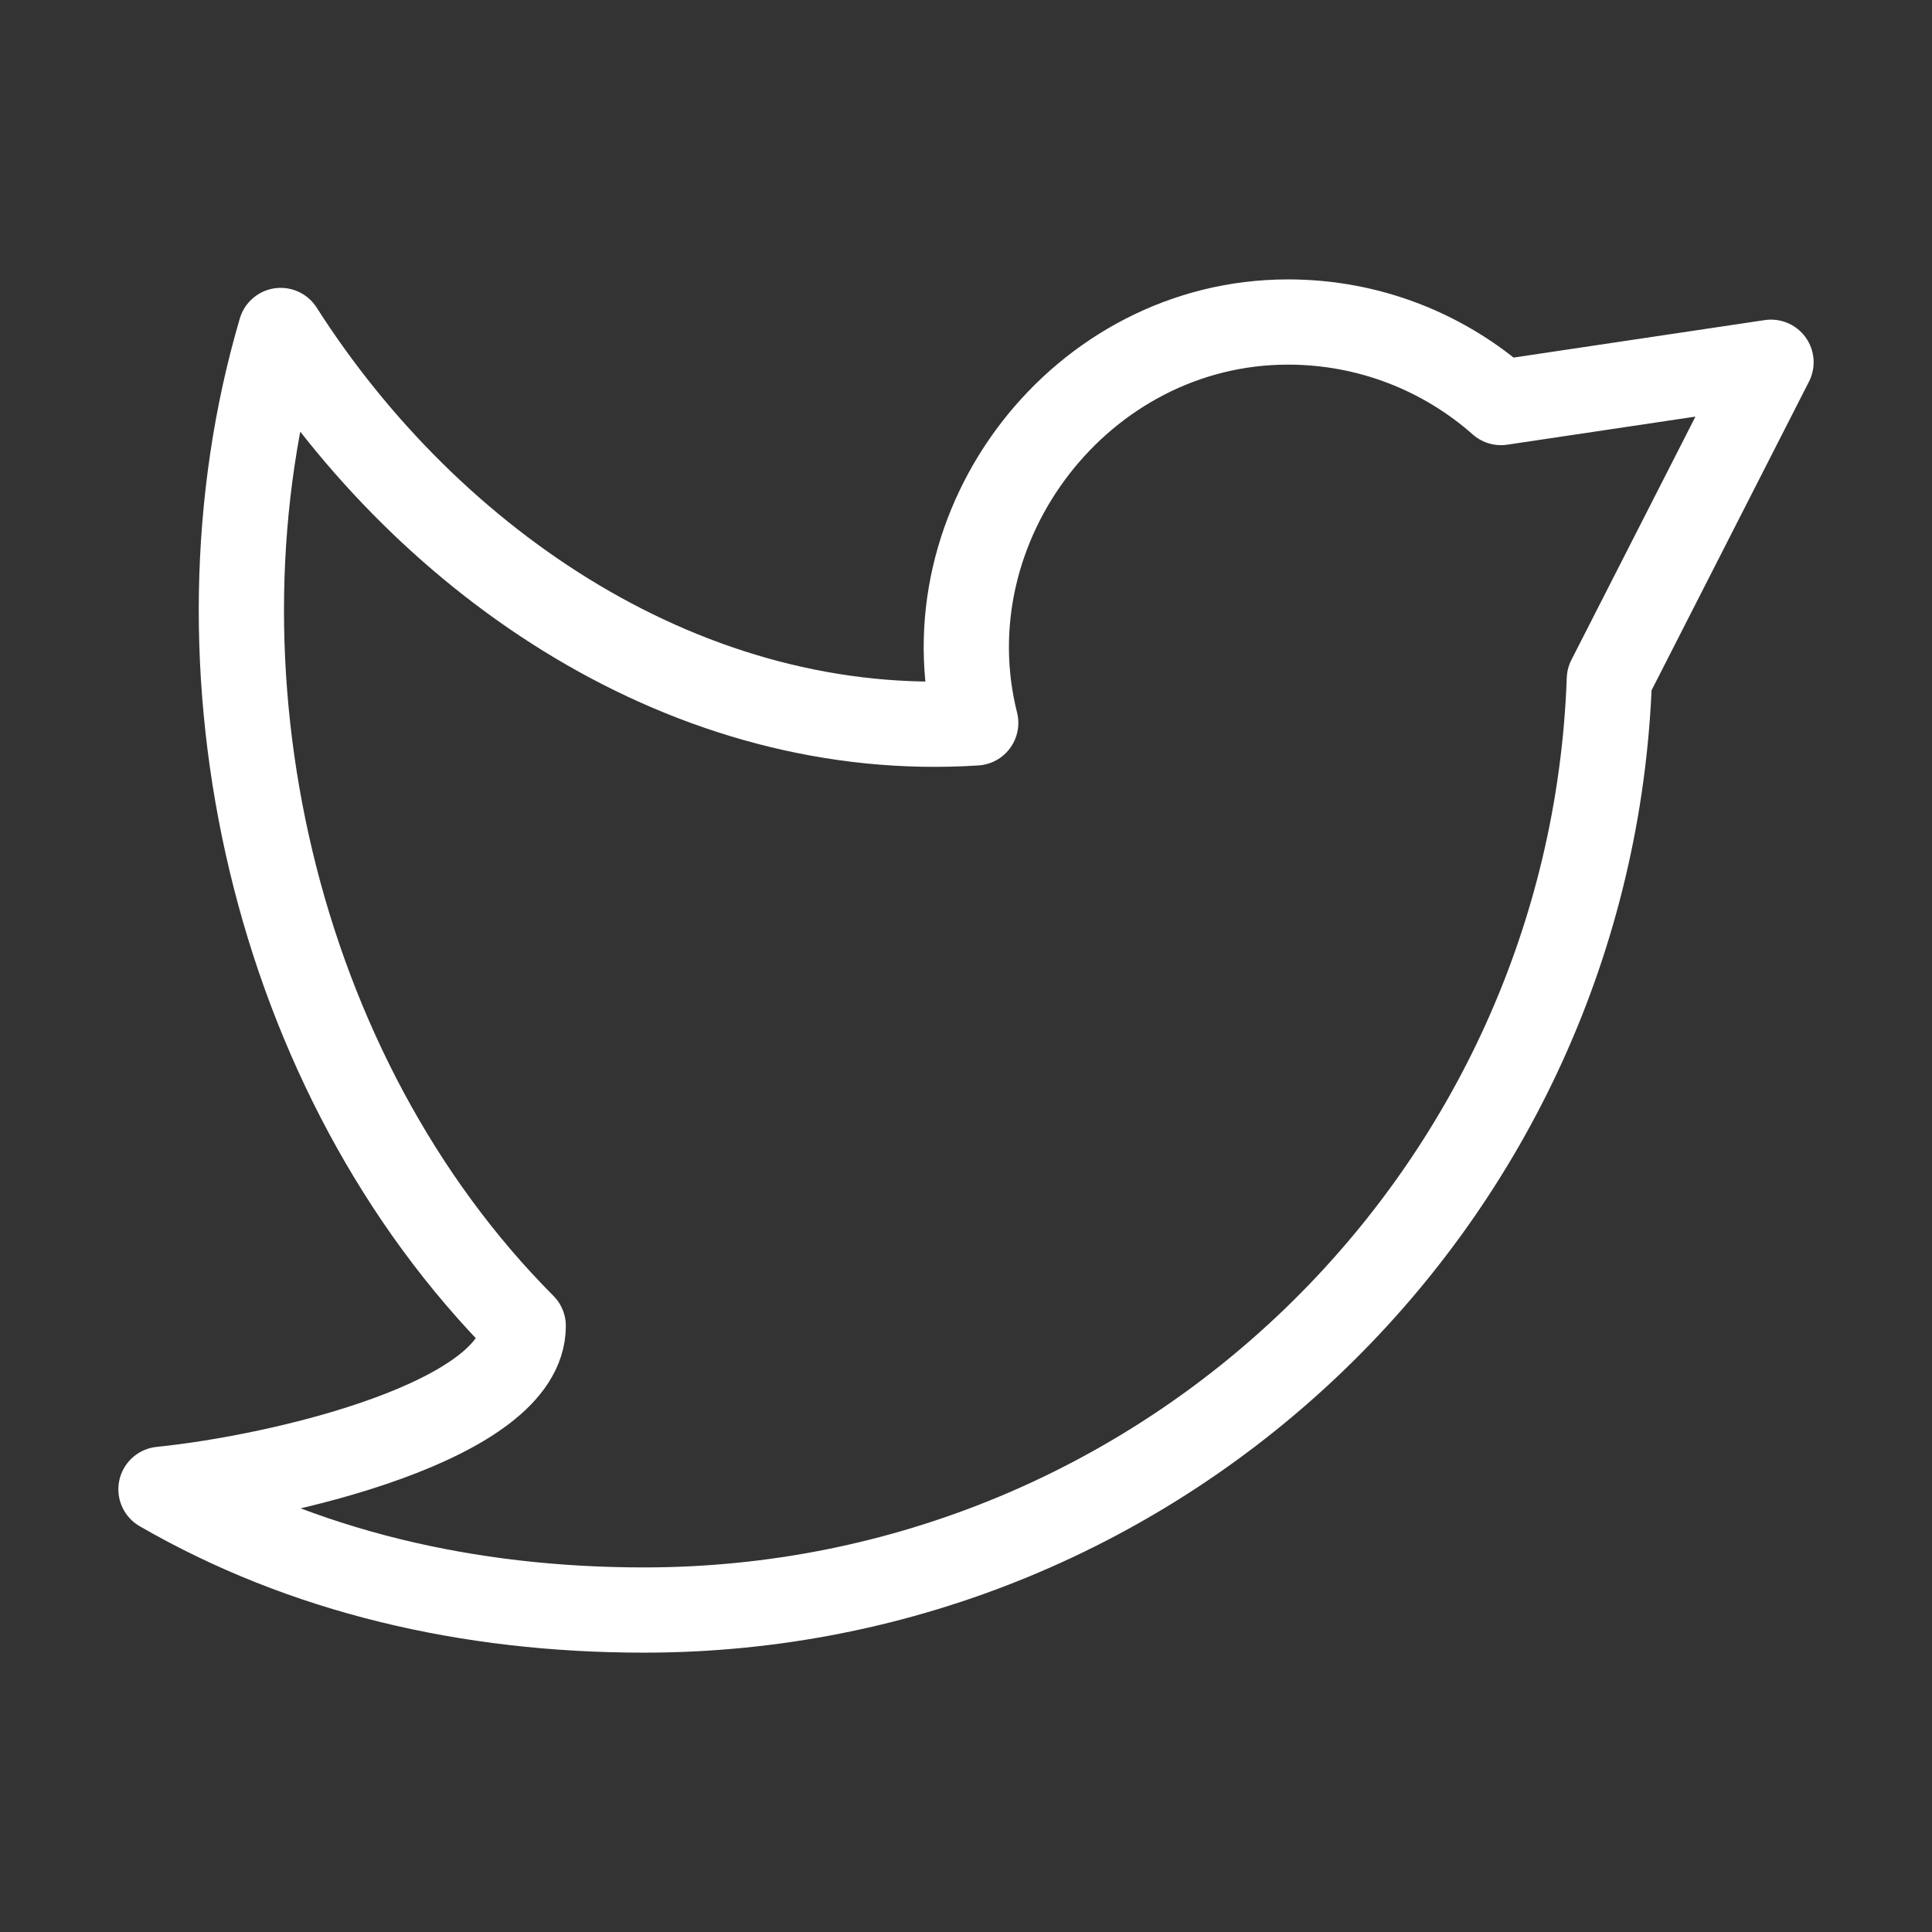
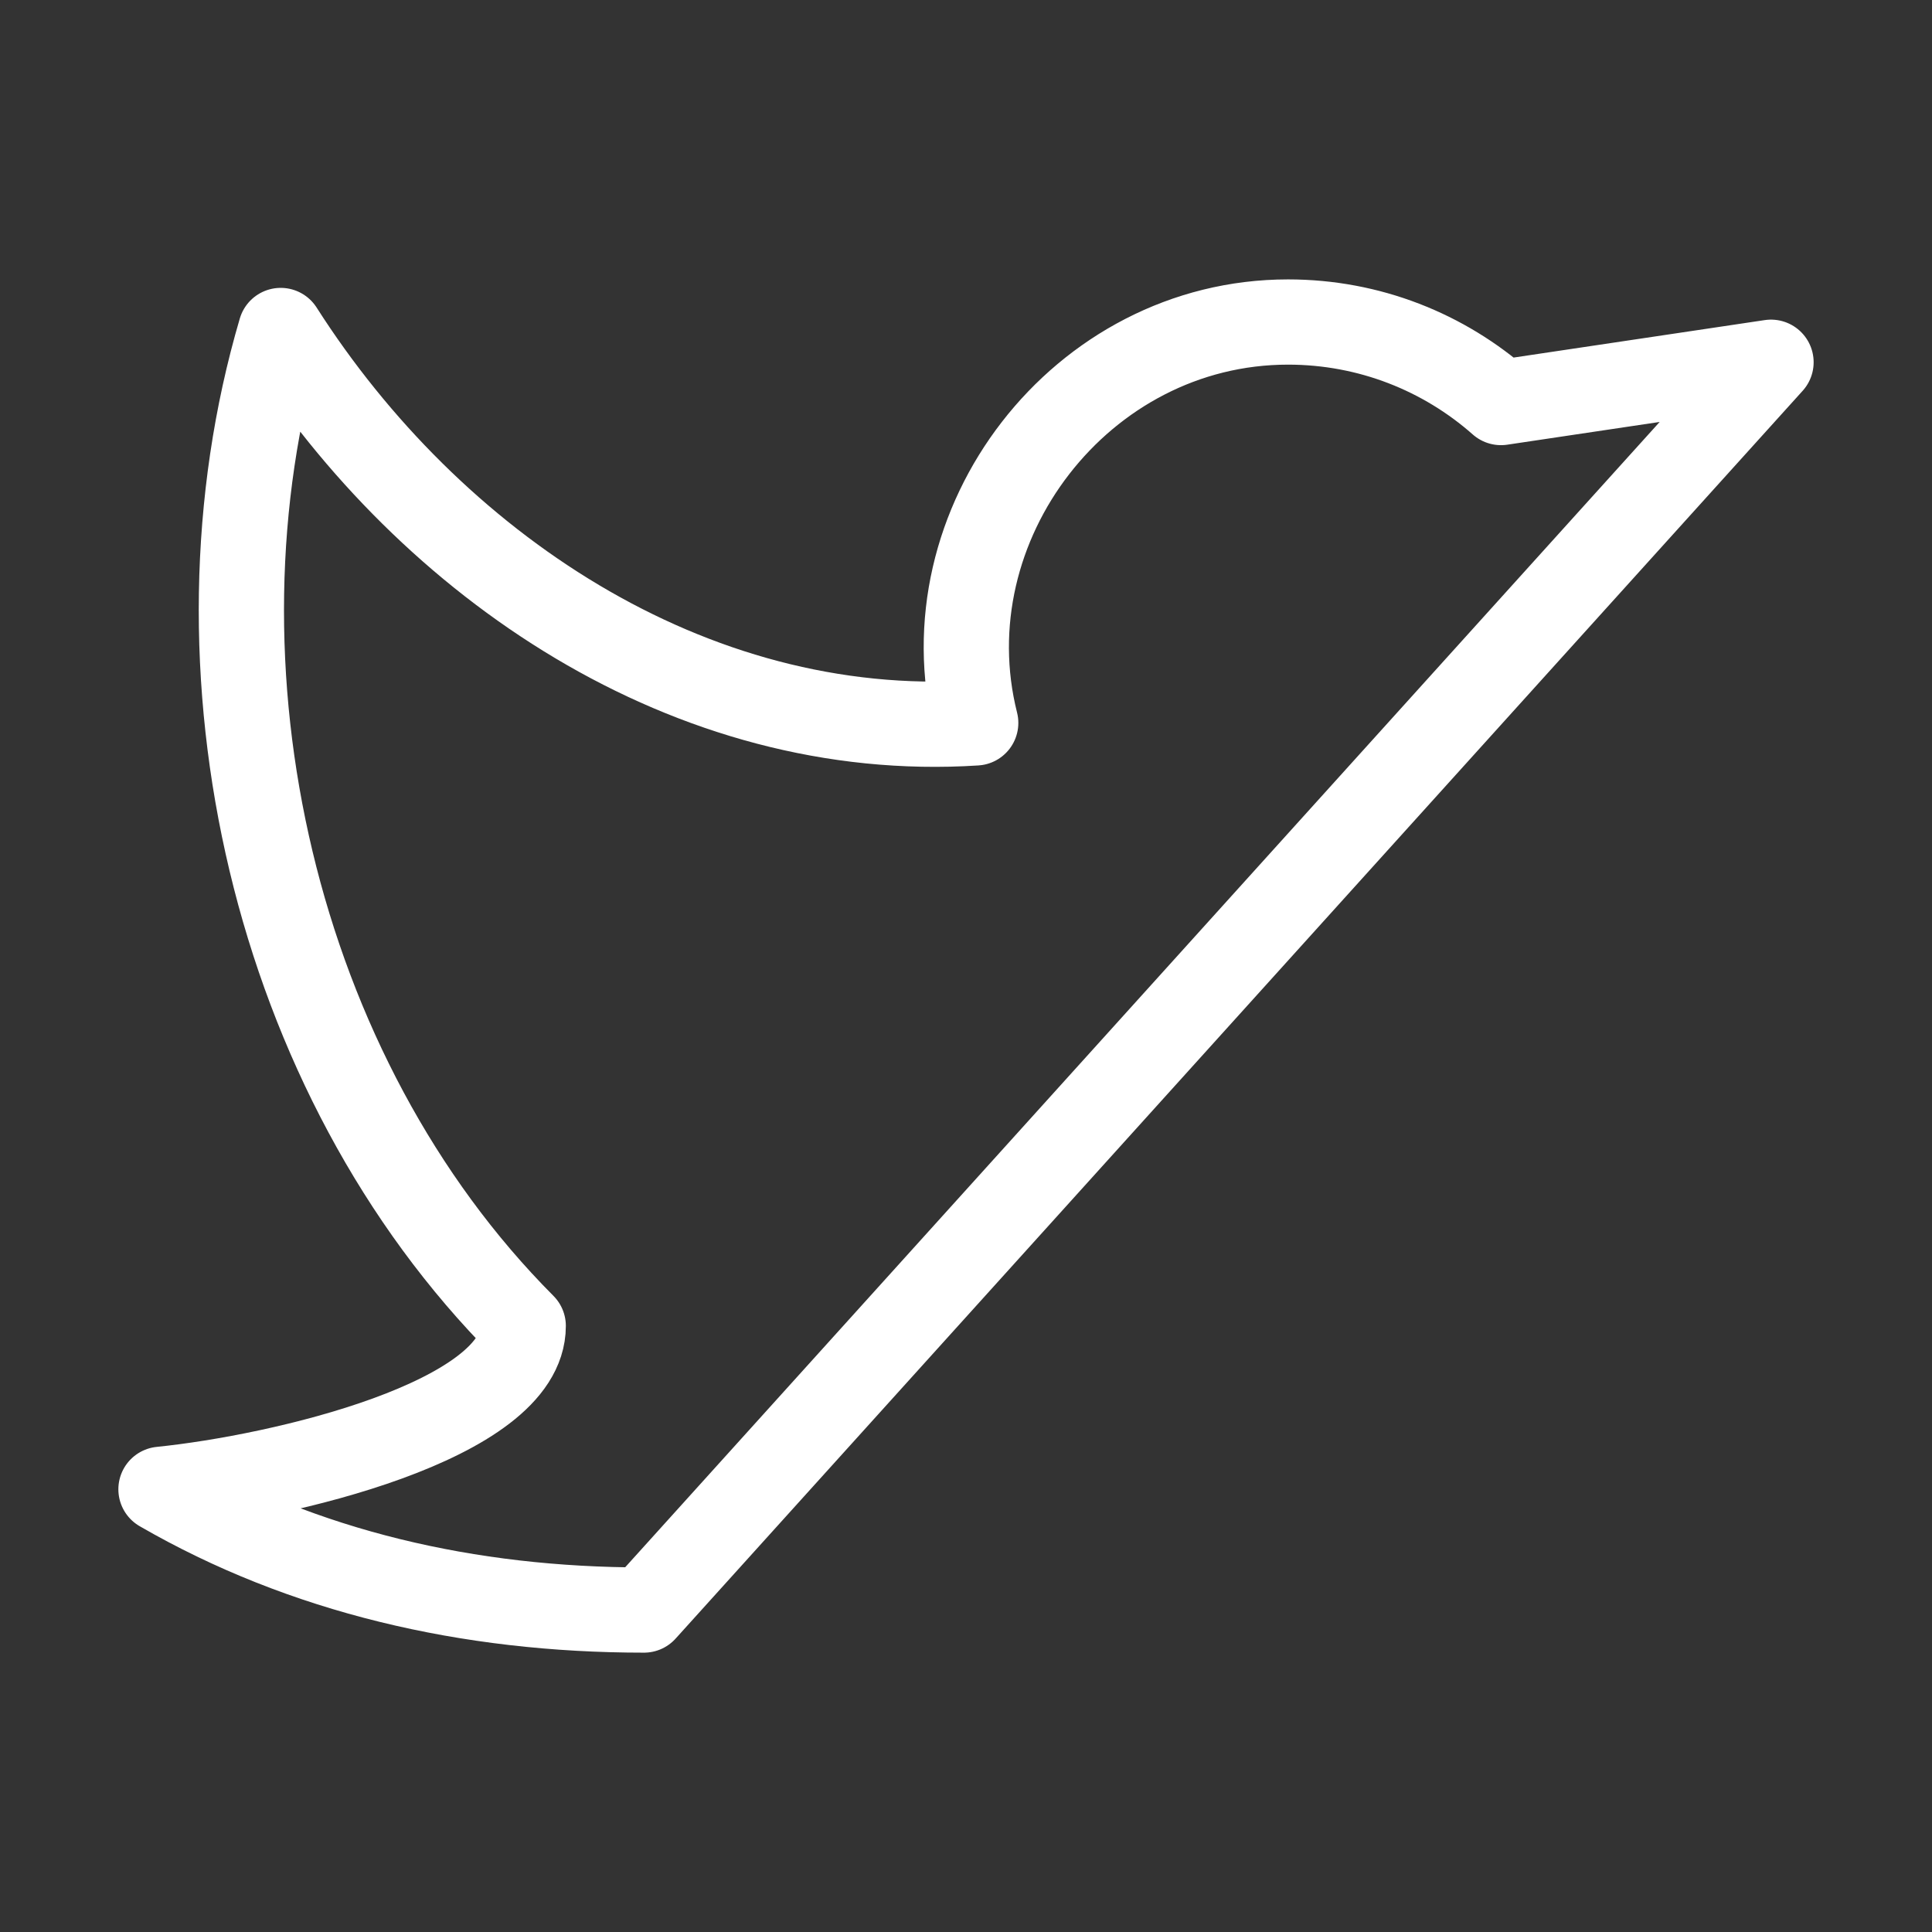
<svg xmlns="http://www.w3.org/2000/svg" width="34" height="34" viewBox="0 0 34 34" fill="none">
  <rect x="0" y="0" width="34" height="34" fill="#333333" stroke="none" />
-   <path d="M2.833 26.209C5.334 27.655 8.237 28.334 11.333 28.334C20.514 28.334 27.996 21.055 28.322 11.954L31.167 6.375L26.415 7.084C25.416 6.202 24.104 5.667 22.667 5.667C19.022 5.667 16.293 9.233 17.171 12.722C12.138 13.047 7.577 9.947 4.94 5.816C3.19 11.761 4.811 18.922 9.208 23.334C9.208 25 4.958 25.994 2.833 26.209Z" stroke="white" stroke-width="1.5" stroke-linejoin="round" />
+   <path d="M2.833 26.209C5.334 27.655 8.237 28.334 11.333 28.334L31.167 6.375L26.415 7.084C25.416 6.202 24.104 5.667 22.667 5.667C19.022 5.667 16.293 9.233 17.171 12.722C12.138 13.047 7.577 9.947 4.94 5.816C3.19 11.761 4.811 18.922 9.208 23.334C9.208 25 4.958 25.994 2.833 26.209Z" stroke="white" stroke-width="1.5" stroke-linejoin="round" />
</svg>